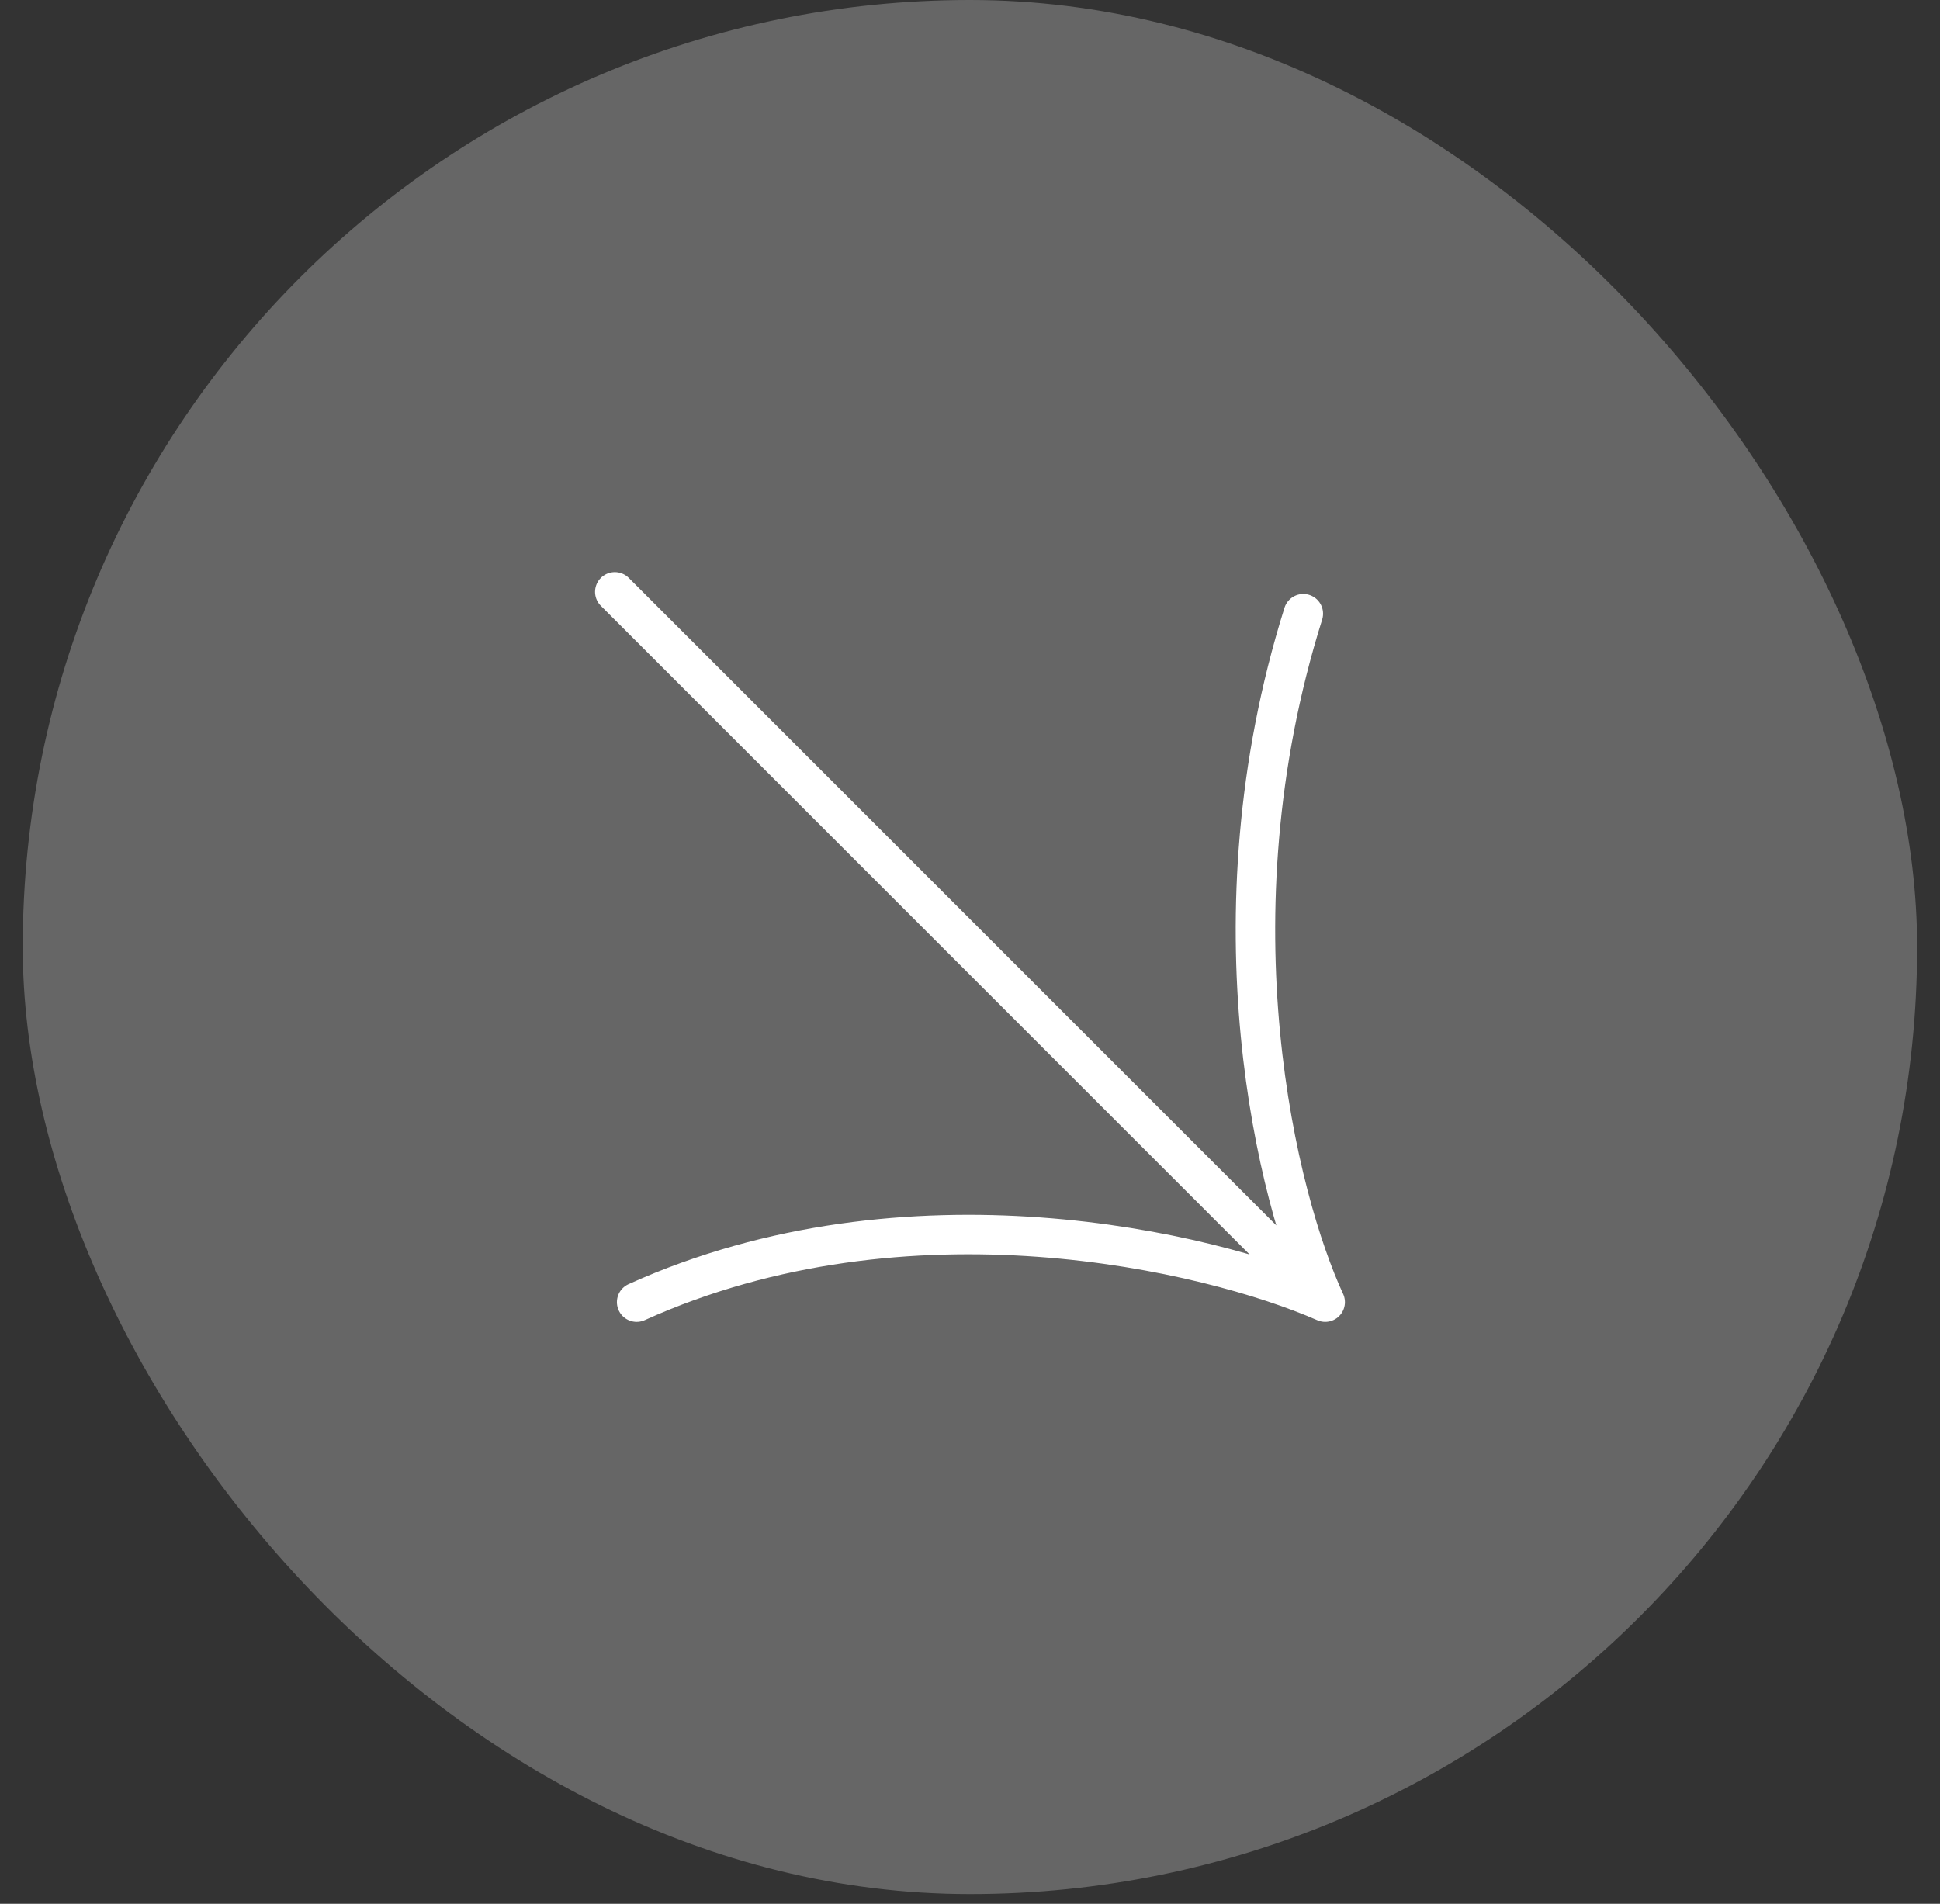
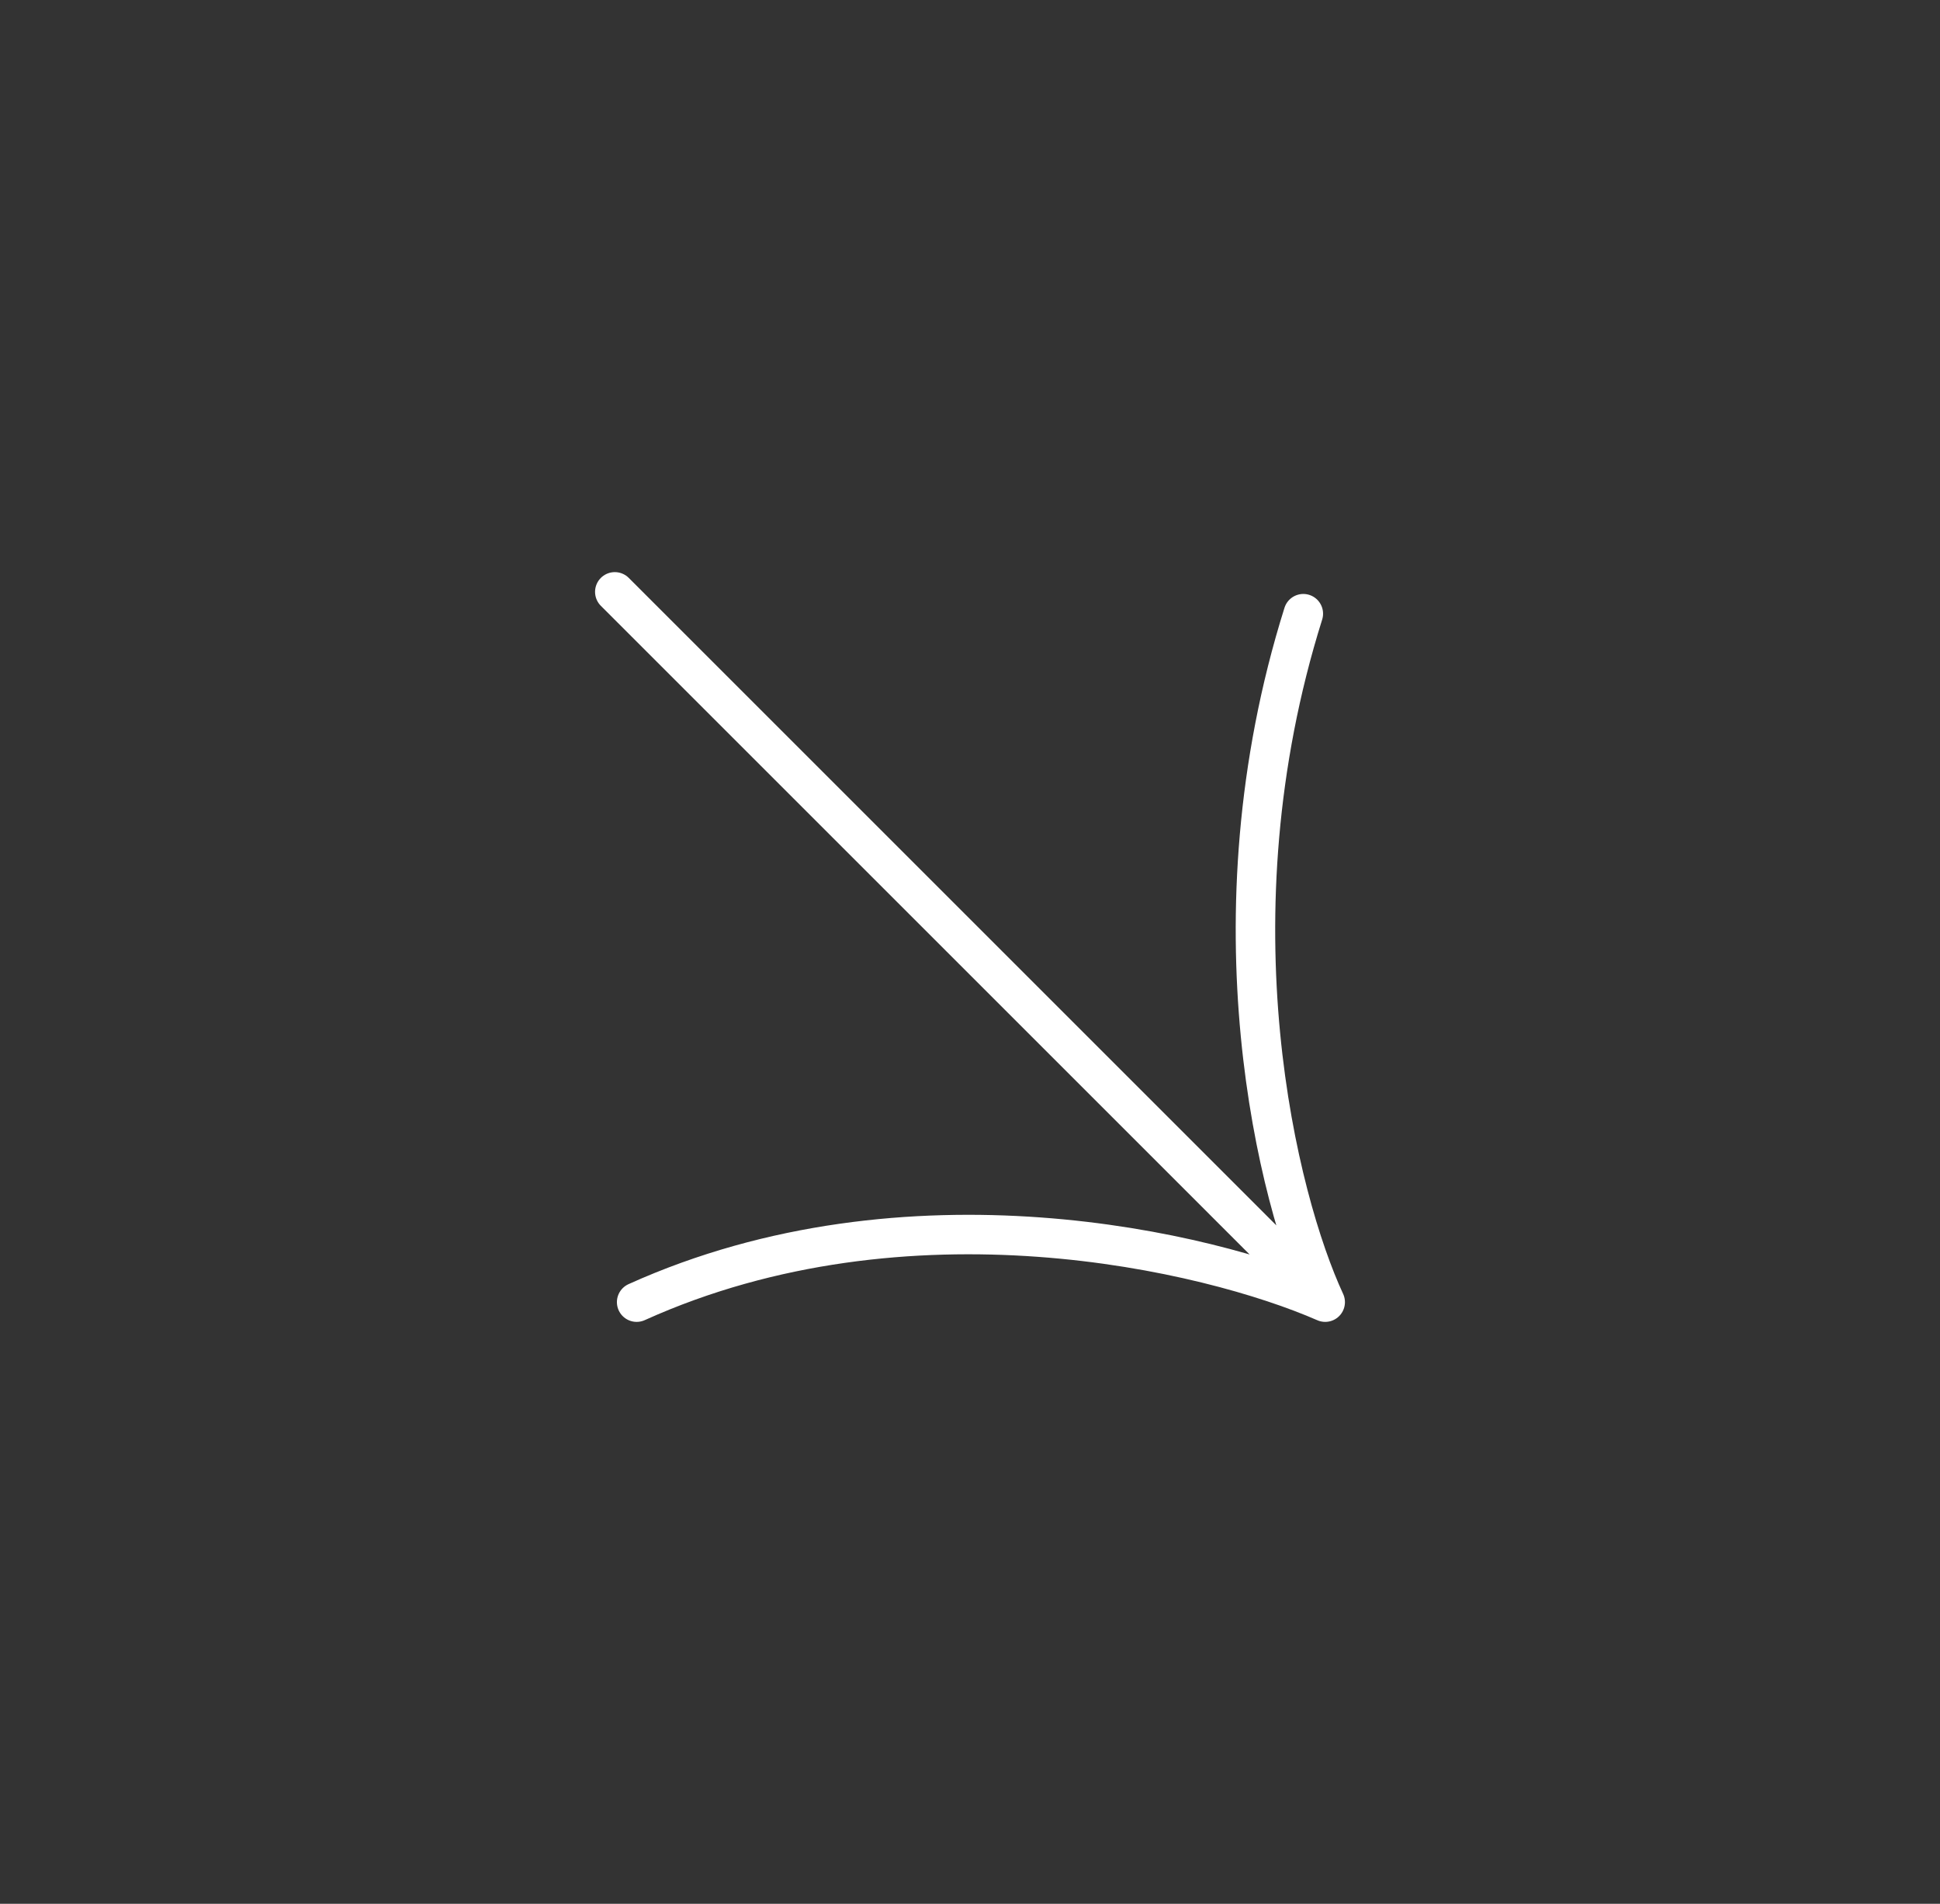
<svg xmlns="http://www.w3.org/2000/svg" width="54" height="53" viewBox="0 0 54 53" fill="none">
  <rect x="0" y="0" width="54" height="53" fill="#333333" stroke="none" />
-   <rect x="0.633" width="52.73" height="52.73" rx="26.365" fill="white" fill-opacity="0.25" />
  <path d="M17.113 16.477L36.887 36.251M36.887 36.251C33.642 34.831 25.266 32.843 17.721 36.251M36.887 36.251C35.569 33.411 33.601 25.603 36.278 17.085" stroke="white" stroke-width="1.099" stroke-linecap="round" stroke-linejoin="round" />
</svg>